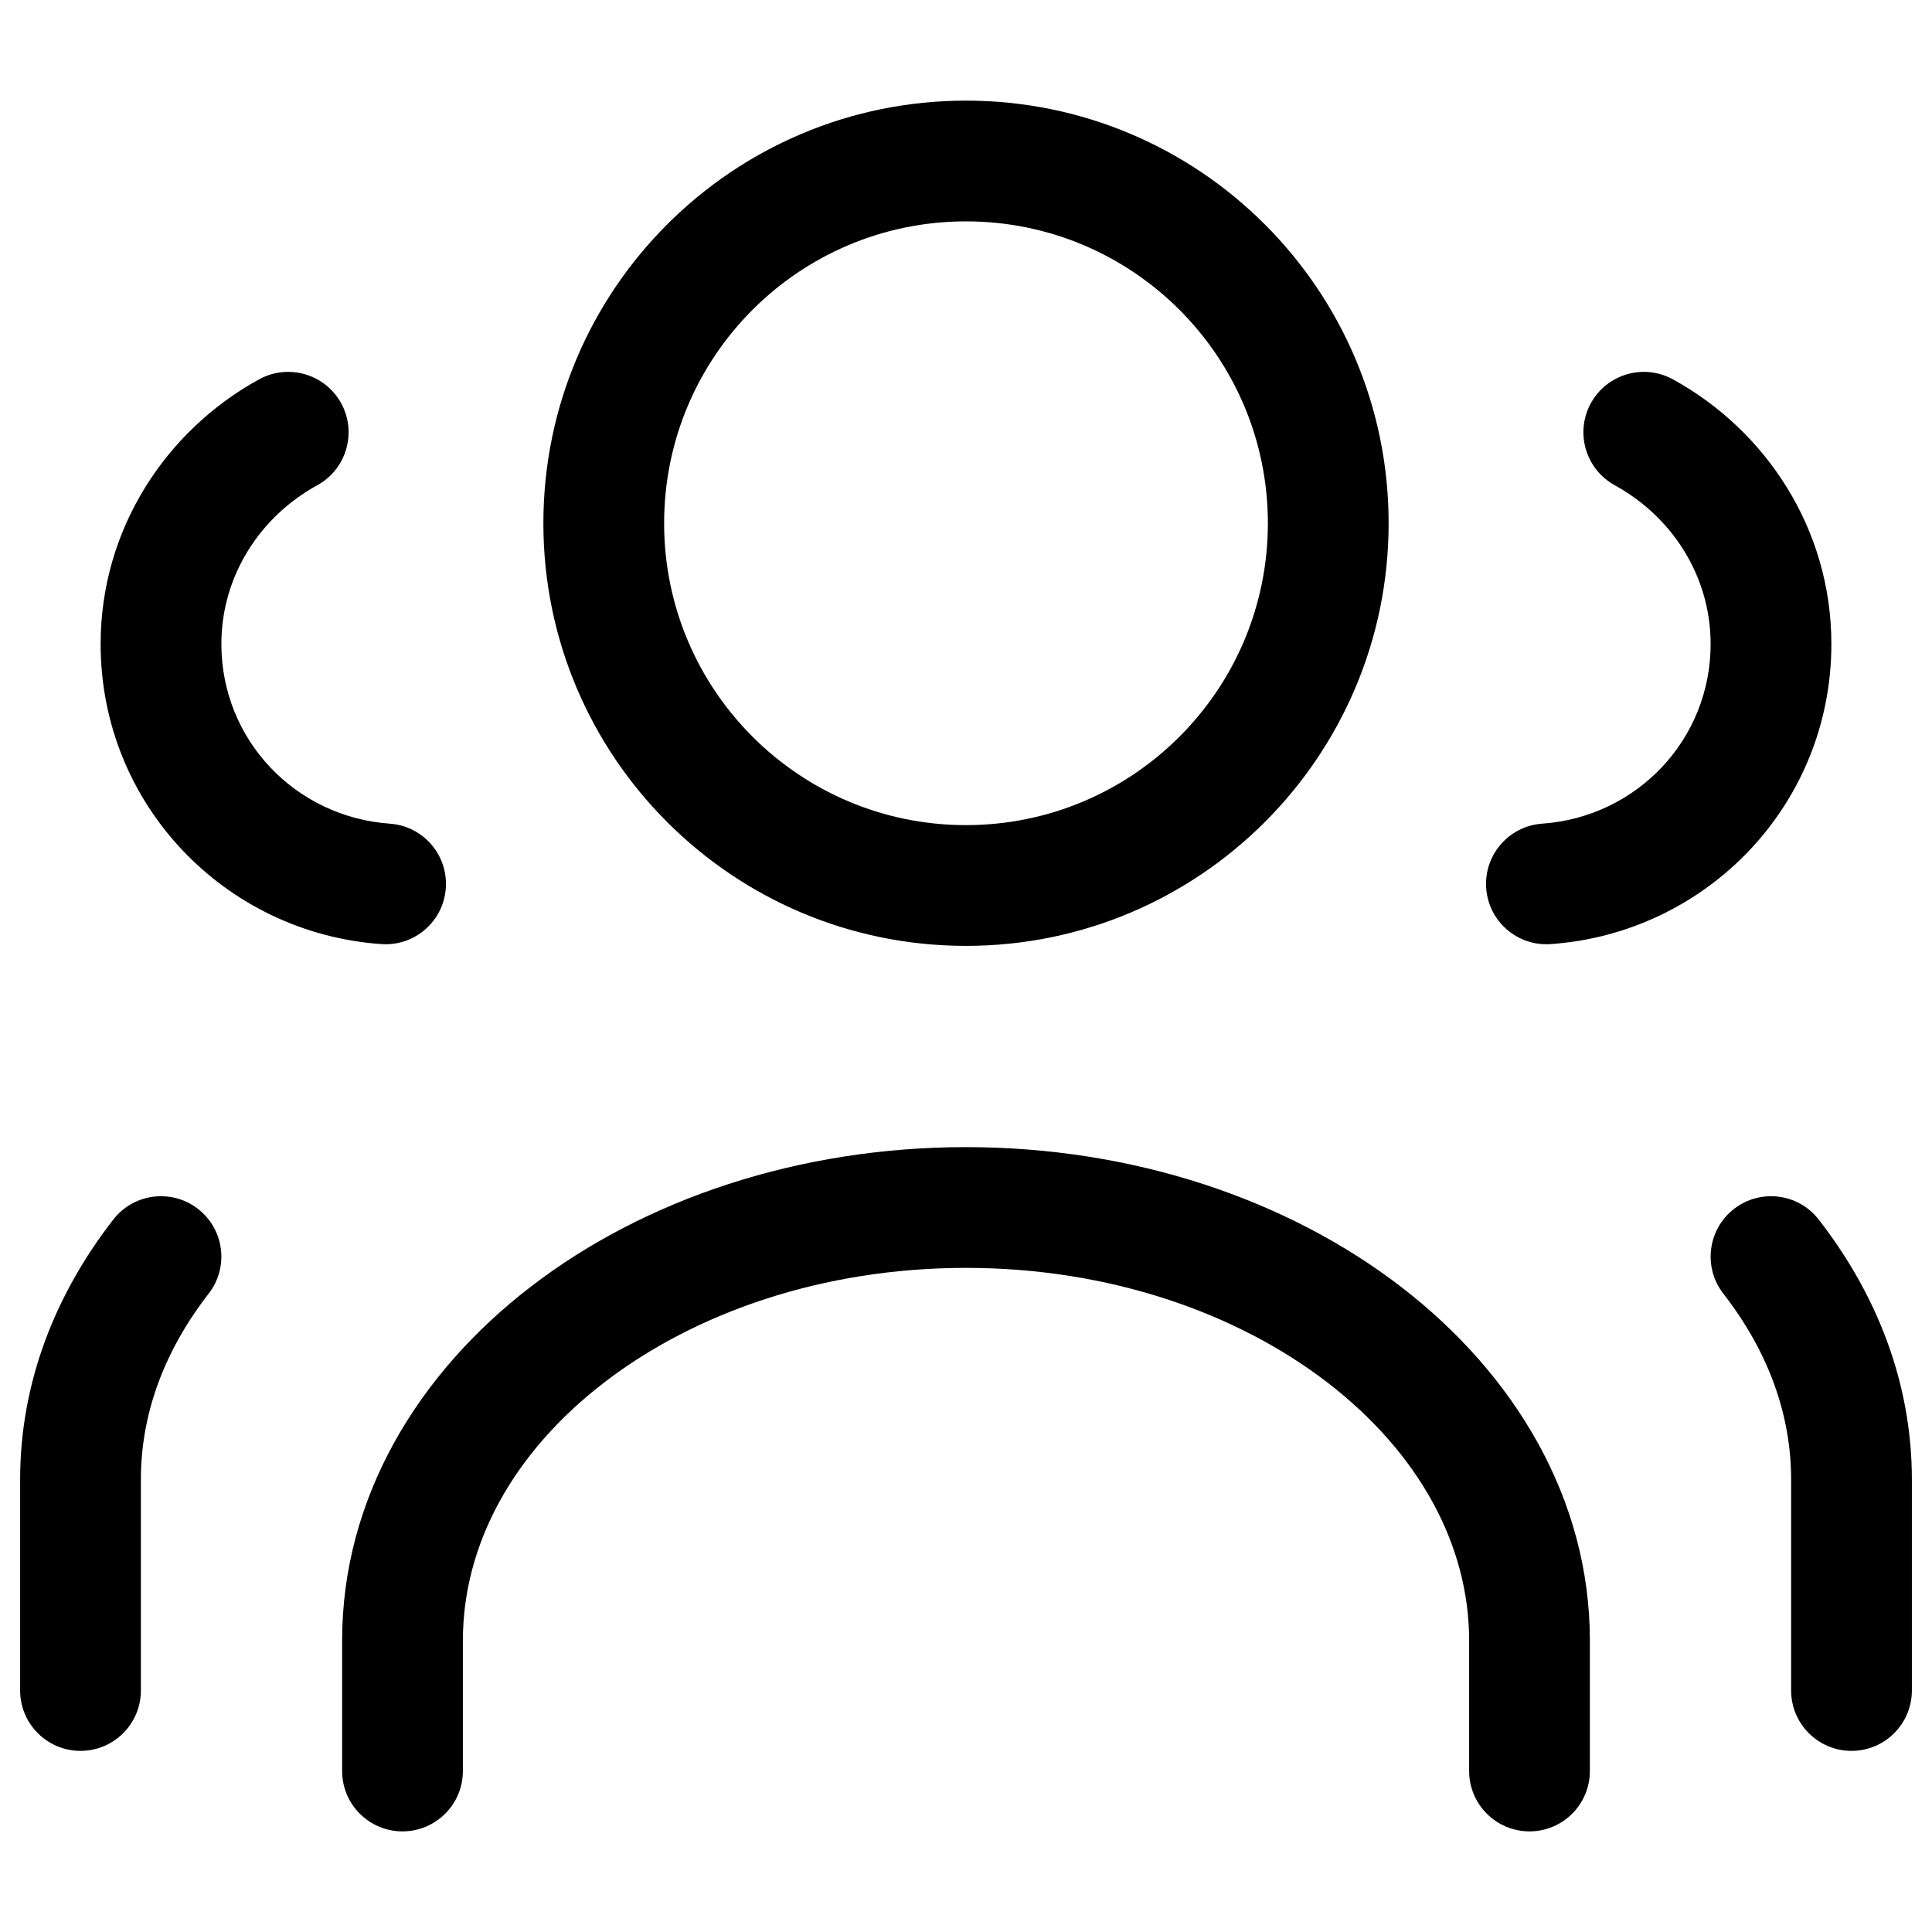
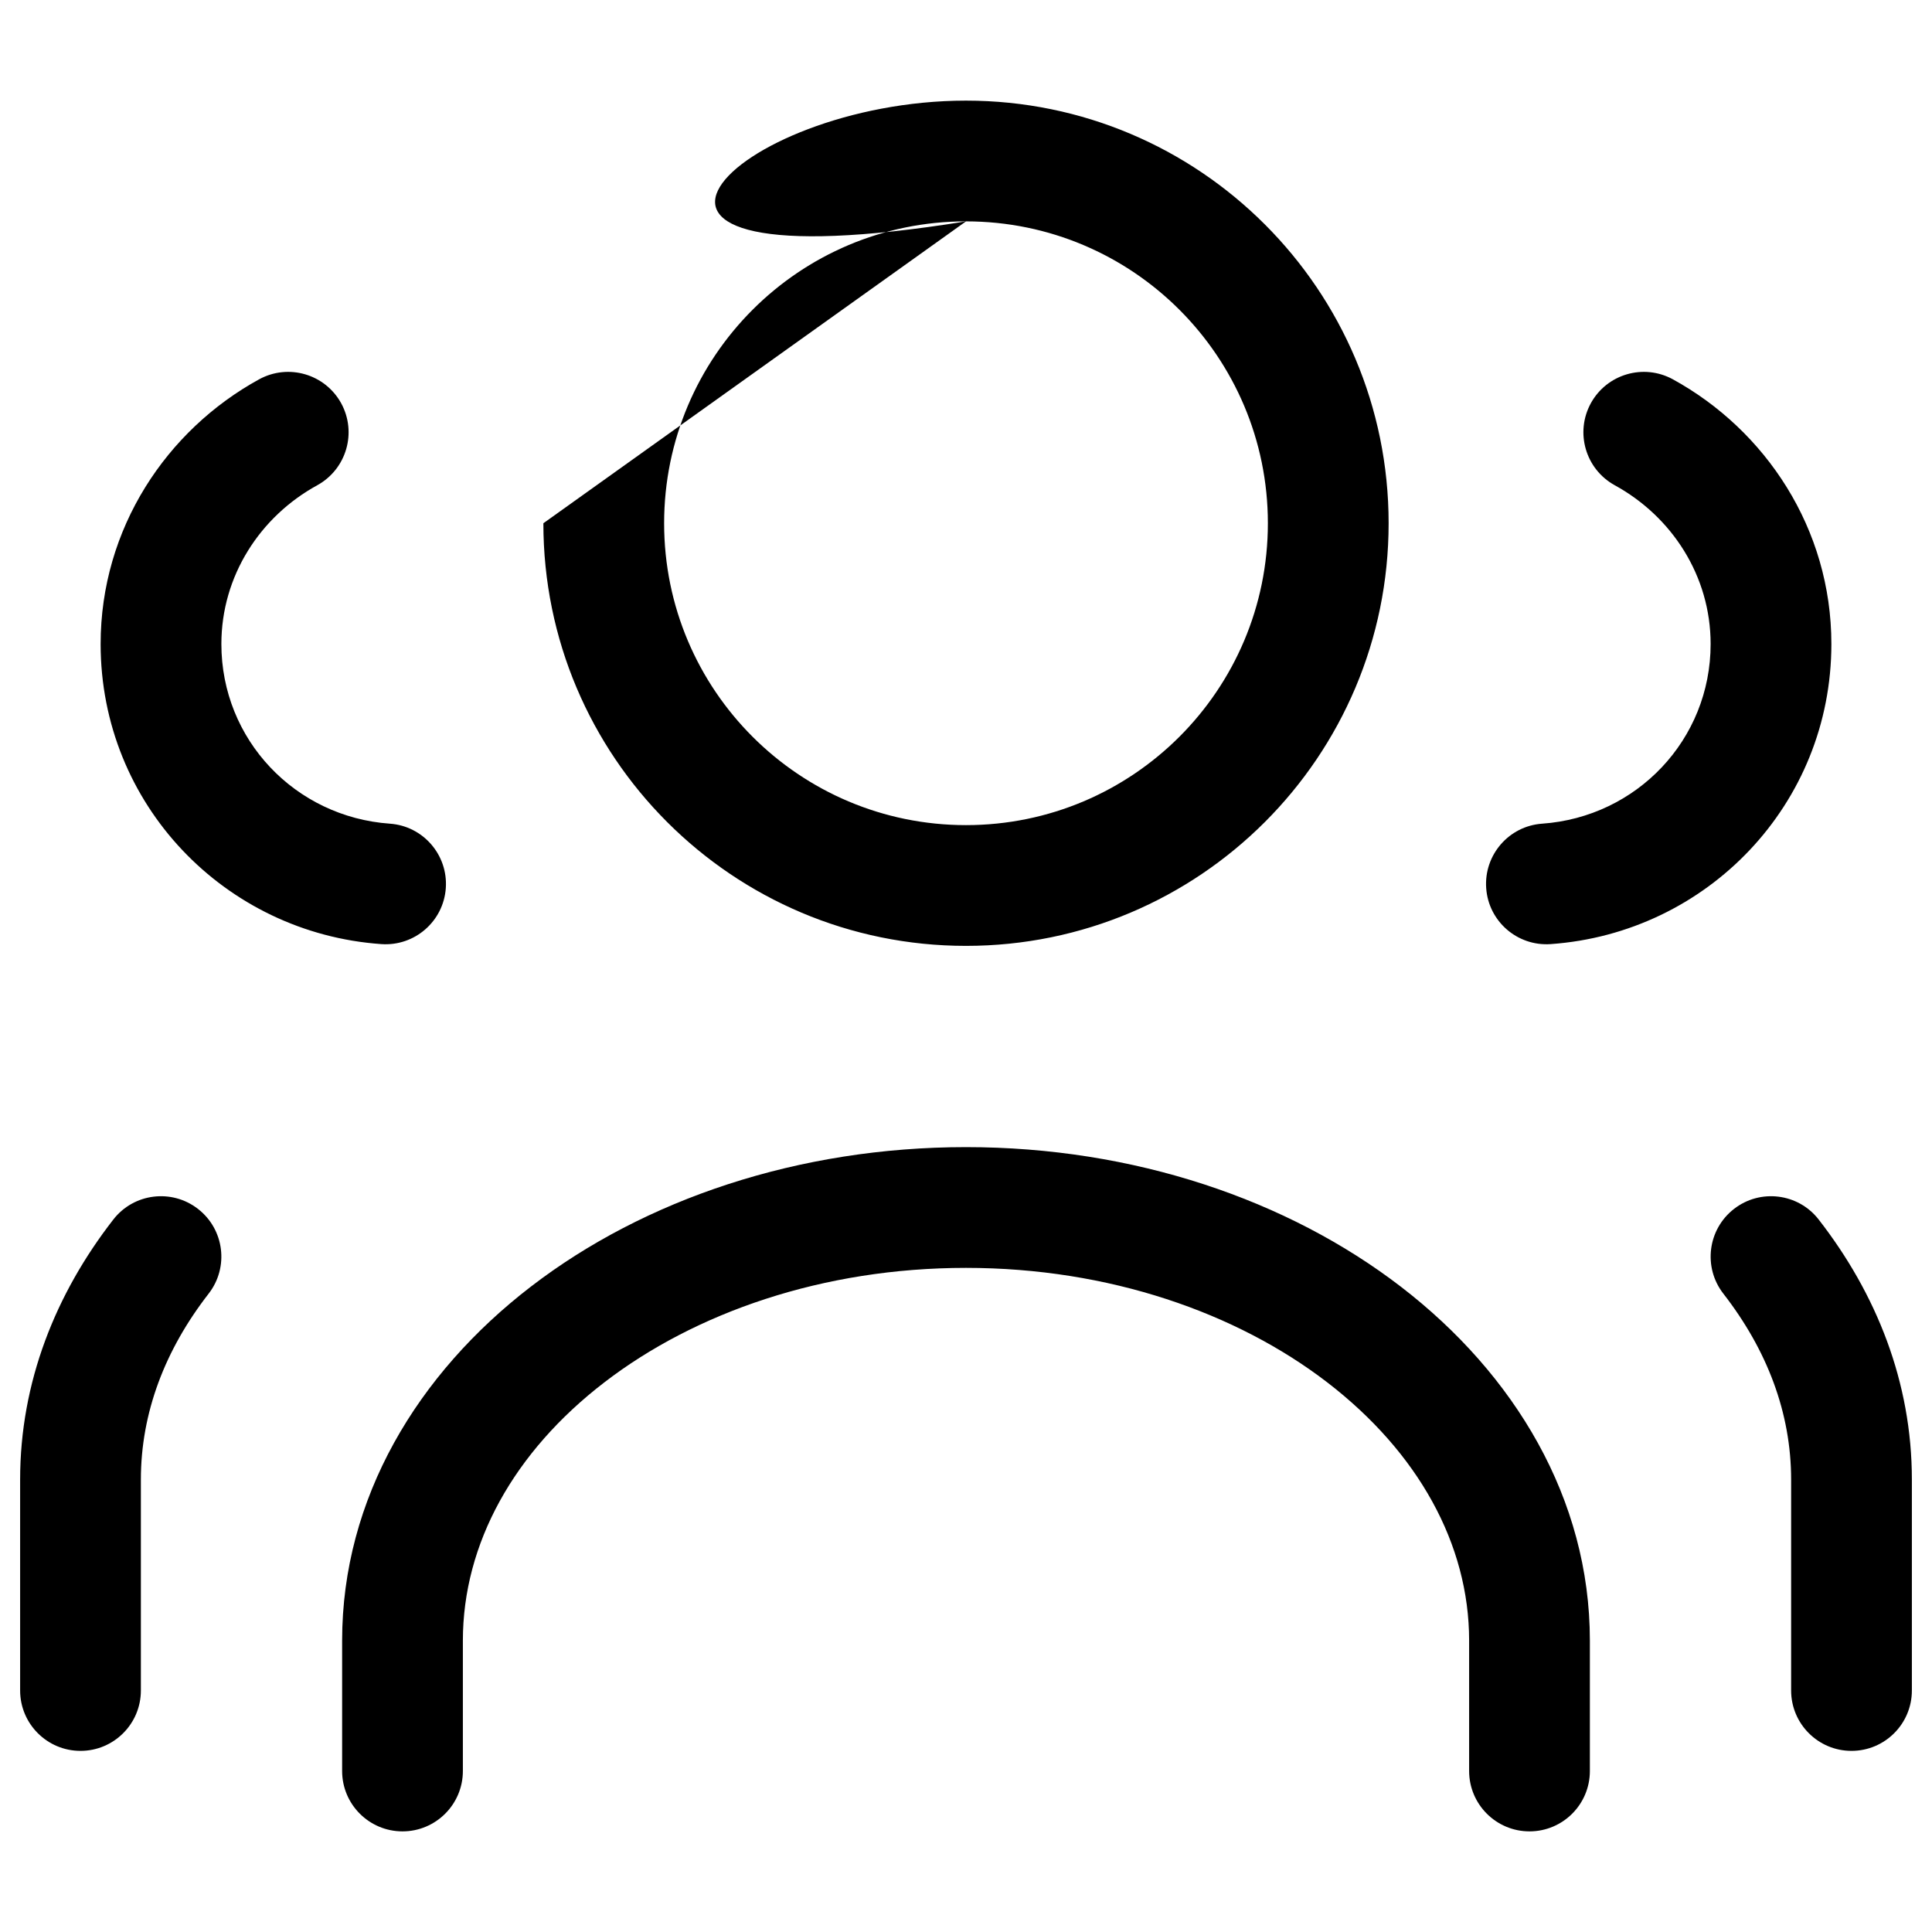
<svg xmlns="http://www.w3.org/2000/svg" width="24" height="24" viewBox="0 0 24 24" fill="none">
-   <path fill-rule="evenodd" clip-rule="evenodd" d="M12 2.75C9.929 2.75 8.25 4.429 8.25 6.5C8.25 8.571 9.929 10.25 12 10.25C14.071 10.25 15.75 8.571 15.75 6.5C15.75 4.429 14.071 2.75 12 2.75ZM6.75 6.5C6.75 3.6 9.101 1.25 12 1.25C14.899 1.25 17.25 3.6 17.25 6.5C17.25 9.399 14.899 11.75 12 11.75C9.101 11.75 6.75 9.399 6.75 6.5ZM6.596 15.982C8.005 14.899 9.919 14.25 12 14.25C14.082 14.25 15.996 14.902 17.405 15.986C18.814 17.07 19.75 18.618 19.75 20.38V22C19.75 22.414 19.414 22.75 19 22.75C18.586 22.75 18.25 22.414 18.25 22V20.38C18.25 19.182 17.616 18.041 16.49 17.174C15.364 16.308 13.778 15.75 12 15.75C10.221 15.75 8.635 16.306 7.509 17.171C6.384 18.035 5.75 19.177 5.75 20.38V22C5.75 22.414 5.414 22.75 5 22.75C4.586 22.75 4.25 22.414 4.25 22V20.38C4.25 18.613 5.186 17.065 6.596 15.982ZM2.46 15.018C2.787 15.272 2.846 15.743 2.592 16.07C2.049 16.769 1.75 17.55 1.75 18.38V21C1.75 21.414 1.414 21.75 1 21.75C0.586 21.75 0.25 21.414 0.25 21V18.38C0.25 17.169 0.691 16.071 1.408 15.149C1.662 14.822 2.134 14.764 2.46 15.018ZM21.54 15.018C21.866 14.764 22.338 14.822 22.592 15.149C23.309 16.071 23.75 17.169 23.75 18.38V21C23.75 21.414 23.414 21.75 23 21.75C22.586 21.75 22.25 21.414 22.25 21V18.38C22.25 17.55 21.951 16.769 21.408 16.07C21.154 15.743 21.213 15.272 21.54 15.018ZM19.762 5.009C19.962 4.646 20.417 4.513 20.781 4.712C21.931 5.343 22.75 6.565 22.75 8C22.75 9.992 21.207 11.591 19.263 11.728C18.85 11.757 18.491 11.446 18.462 11.033C18.433 10.62 18.744 10.261 19.157 10.232C20.333 10.149 21.25 9.188 21.25 8C21.25 7.155 20.769 6.417 20.059 6.028C19.696 5.828 19.563 5.373 19.762 5.009ZM3.941 6.028C4.304 5.828 4.437 5.373 4.238 5.009C4.038 4.646 3.583 4.513 3.219 4.712C2.069 5.343 1.25 6.565 1.25 8C1.25 9.992 2.793 11.591 4.737 11.728C5.15 11.757 5.509 11.446 5.538 11.033C5.567 10.62 5.256 10.261 4.843 10.232C3.667 10.149 2.75 9.188 2.75 8C2.75 7.155 3.231 6.417 3.941 6.028Z" fill="black" />
+   <path fill-rule="evenodd" clip-rule="evenodd" d="M12 2.75C9.929 2.75 8.25 4.429 8.25 6.5C8.25 8.571 9.929 10.25 12 10.25C14.071 10.25 15.75 8.571 15.75 6.5C15.75 4.429 14.071 2.75 12 2.75ZC6.75 3.6 9.101 1.25 12 1.25C14.899 1.25 17.25 3.6 17.25 6.5C17.25 9.399 14.899 11.75 12 11.75C9.101 11.75 6.75 9.399 6.75 6.5ZM6.596 15.982C8.005 14.899 9.919 14.25 12 14.25C14.082 14.25 15.996 14.902 17.405 15.986C18.814 17.07 19.75 18.618 19.75 20.38V22C19.75 22.414 19.414 22.75 19 22.75C18.586 22.75 18.25 22.414 18.25 22V20.38C18.25 19.182 17.616 18.041 16.49 17.174C15.364 16.308 13.778 15.75 12 15.75C10.221 15.75 8.635 16.306 7.509 17.171C6.384 18.035 5.75 19.177 5.75 20.38V22C5.75 22.414 5.414 22.75 5 22.75C4.586 22.75 4.25 22.414 4.25 22V20.38C4.25 18.613 5.186 17.065 6.596 15.982ZM2.46 15.018C2.787 15.272 2.846 15.743 2.592 16.07C2.049 16.769 1.75 17.55 1.75 18.38V21C1.75 21.414 1.414 21.75 1 21.75C0.586 21.75 0.25 21.414 0.25 21V18.38C0.25 17.169 0.691 16.071 1.408 15.149C1.662 14.822 2.134 14.764 2.46 15.018ZM21.54 15.018C21.866 14.764 22.338 14.822 22.592 15.149C23.309 16.071 23.75 17.169 23.75 18.38V21C23.75 21.414 23.414 21.75 23 21.75C22.586 21.75 22.25 21.414 22.25 21V18.38C22.25 17.55 21.951 16.769 21.408 16.07C21.154 15.743 21.213 15.272 21.54 15.018ZM19.762 5.009C19.962 4.646 20.417 4.513 20.781 4.712C21.931 5.343 22.75 6.565 22.75 8C22.75 9.992 21.207 11.591 19.263 11.728C18.85 11.757 18.491 11.446 18.462 11.033C18.433 10.62 18.744 10.261 19.157 10.232C20.333 10.149 21.25 9.188 21.25 8C21.25 7.155 20.769 6.417 20.059 6.028C19.696 5.828 19.563 5.373 19.762 5.009ZM3.941 6.028C4.304 5.828 4.437 5.373 4.238 5.009C4.038 4.646 3.583 4.513 3.219 4.712C2.069 5.343 1.25 6.565 1.25 8C1.25 9.992 2.793 11.591 4.737 11.728C5.15 11.757 5.509 11.446 5.538 11.033C5.567 10.62 5.256 10.261 4.843 10.232C3.667 10.149 2.75 9.188 2.75 8C2.75 7.155 3.231 6.417 3.941 6.028Z" fill="black" />
</svg>